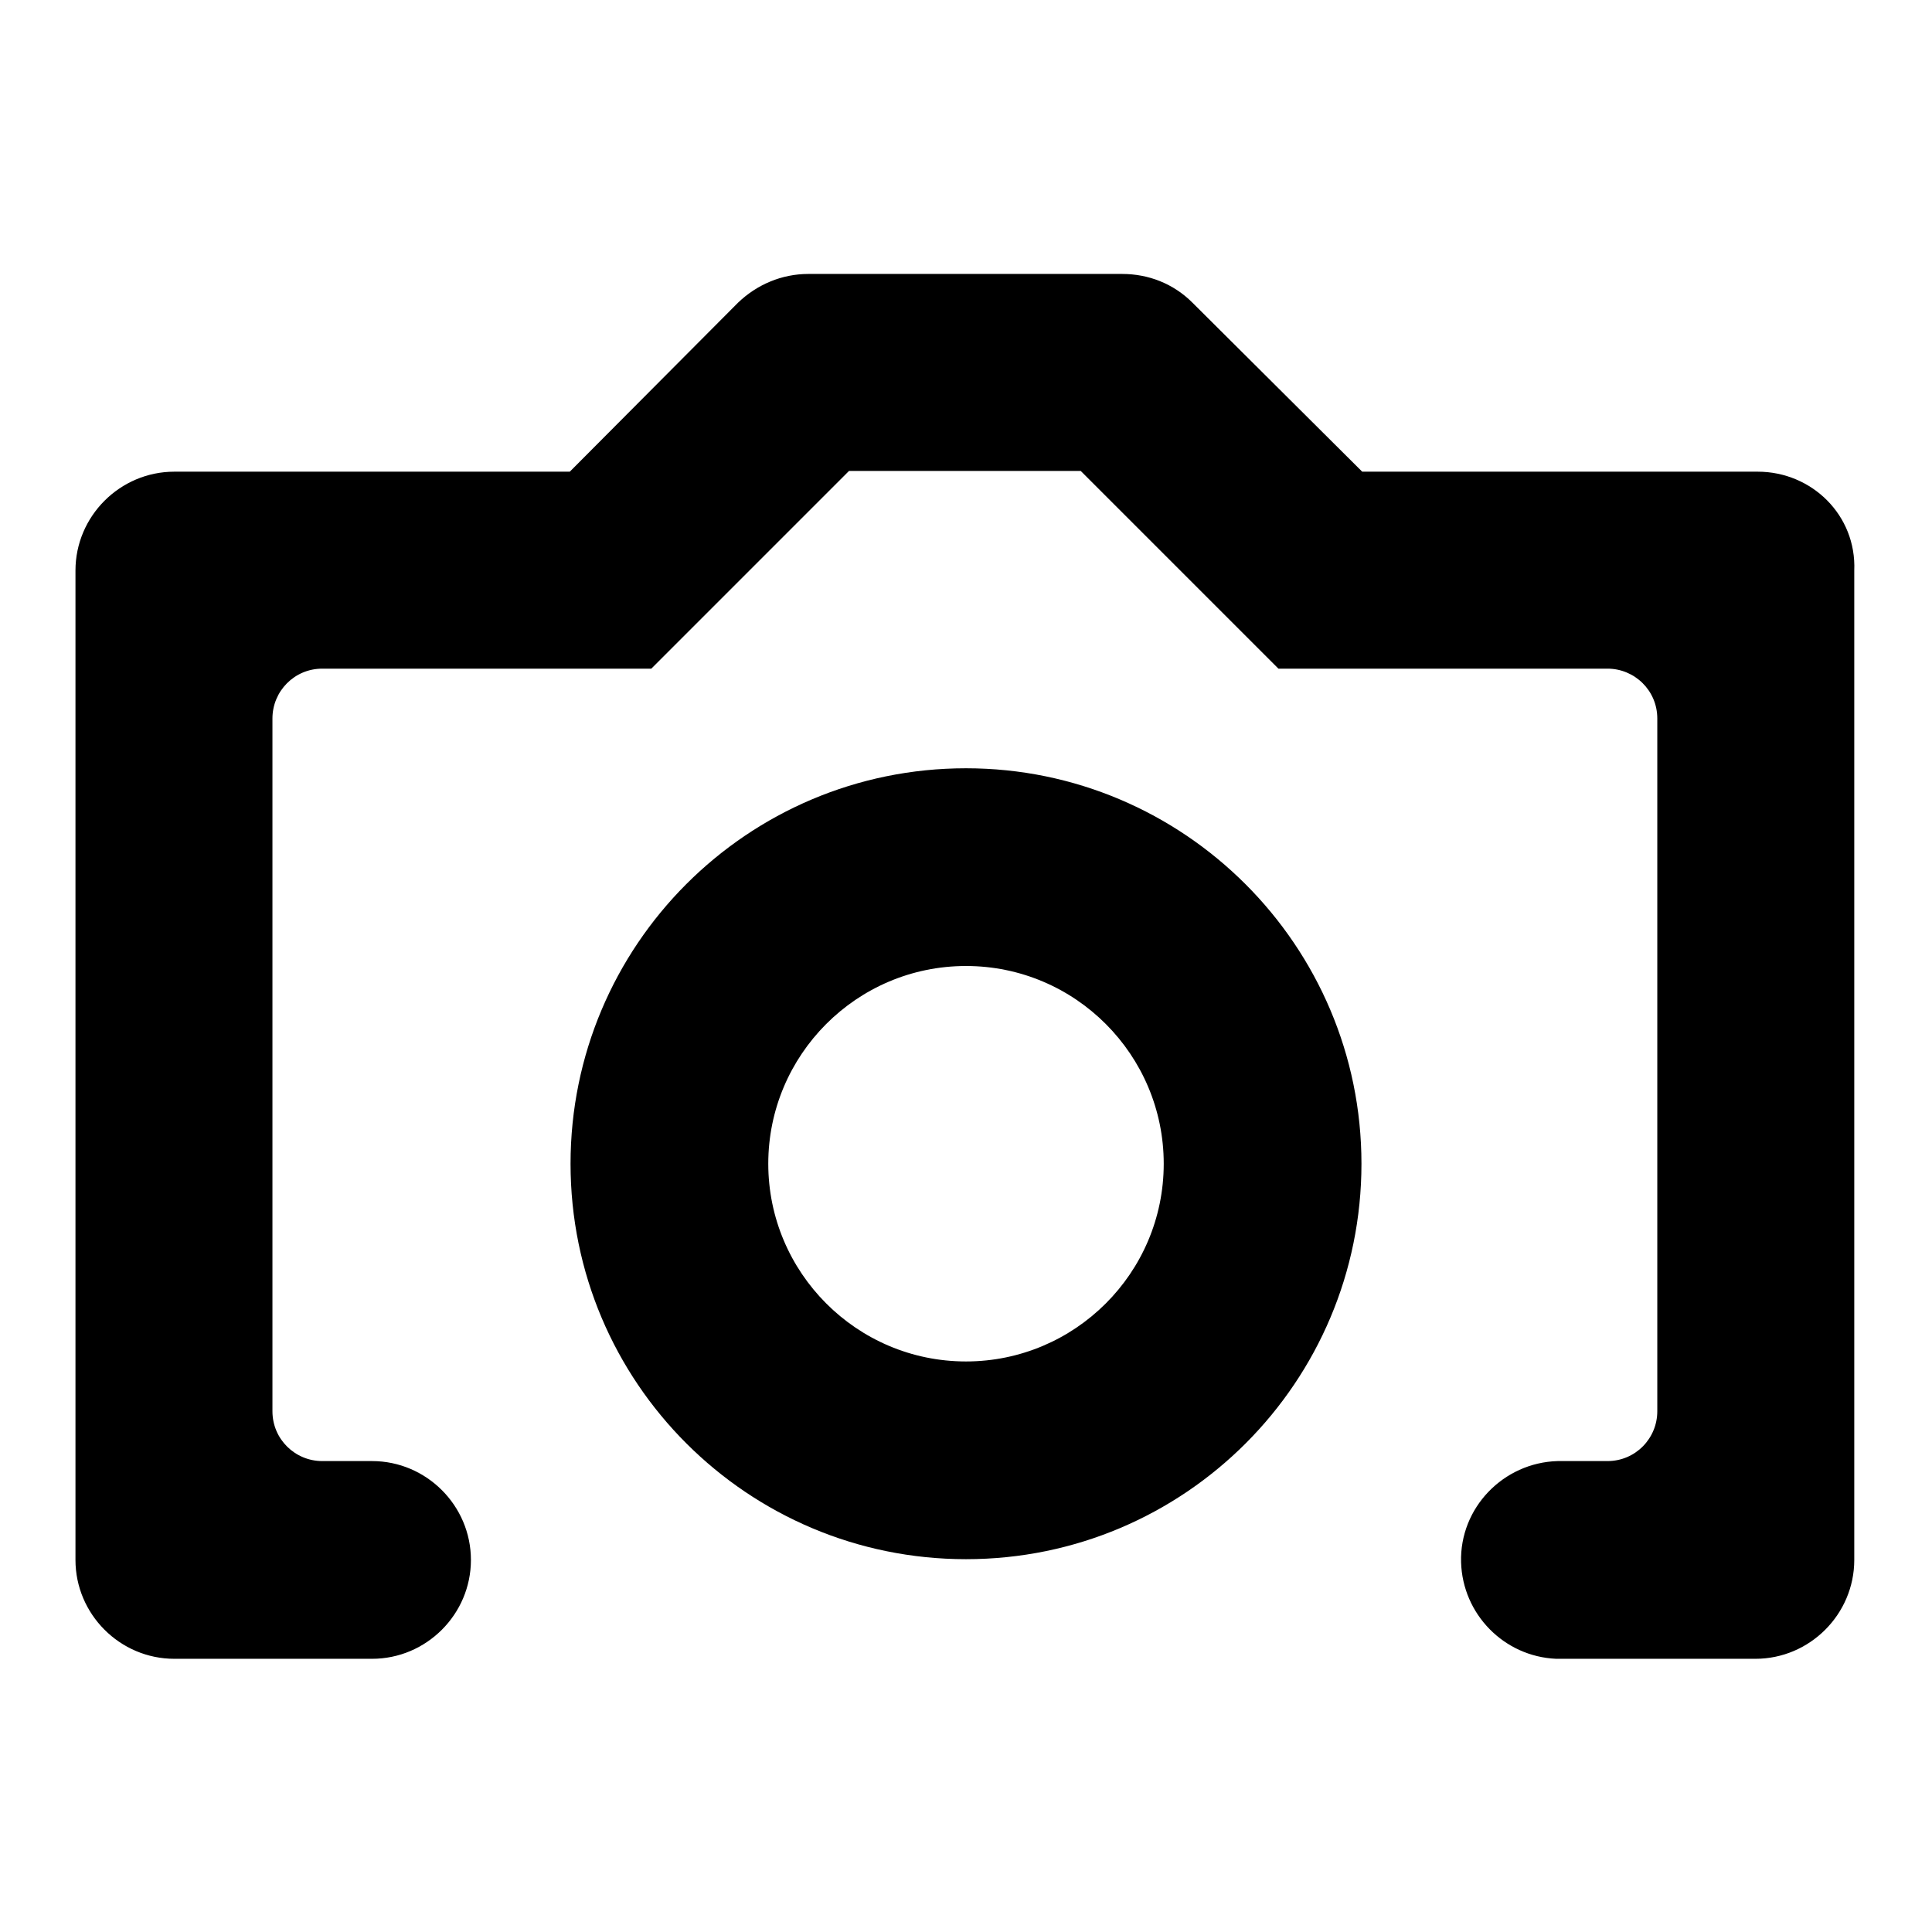
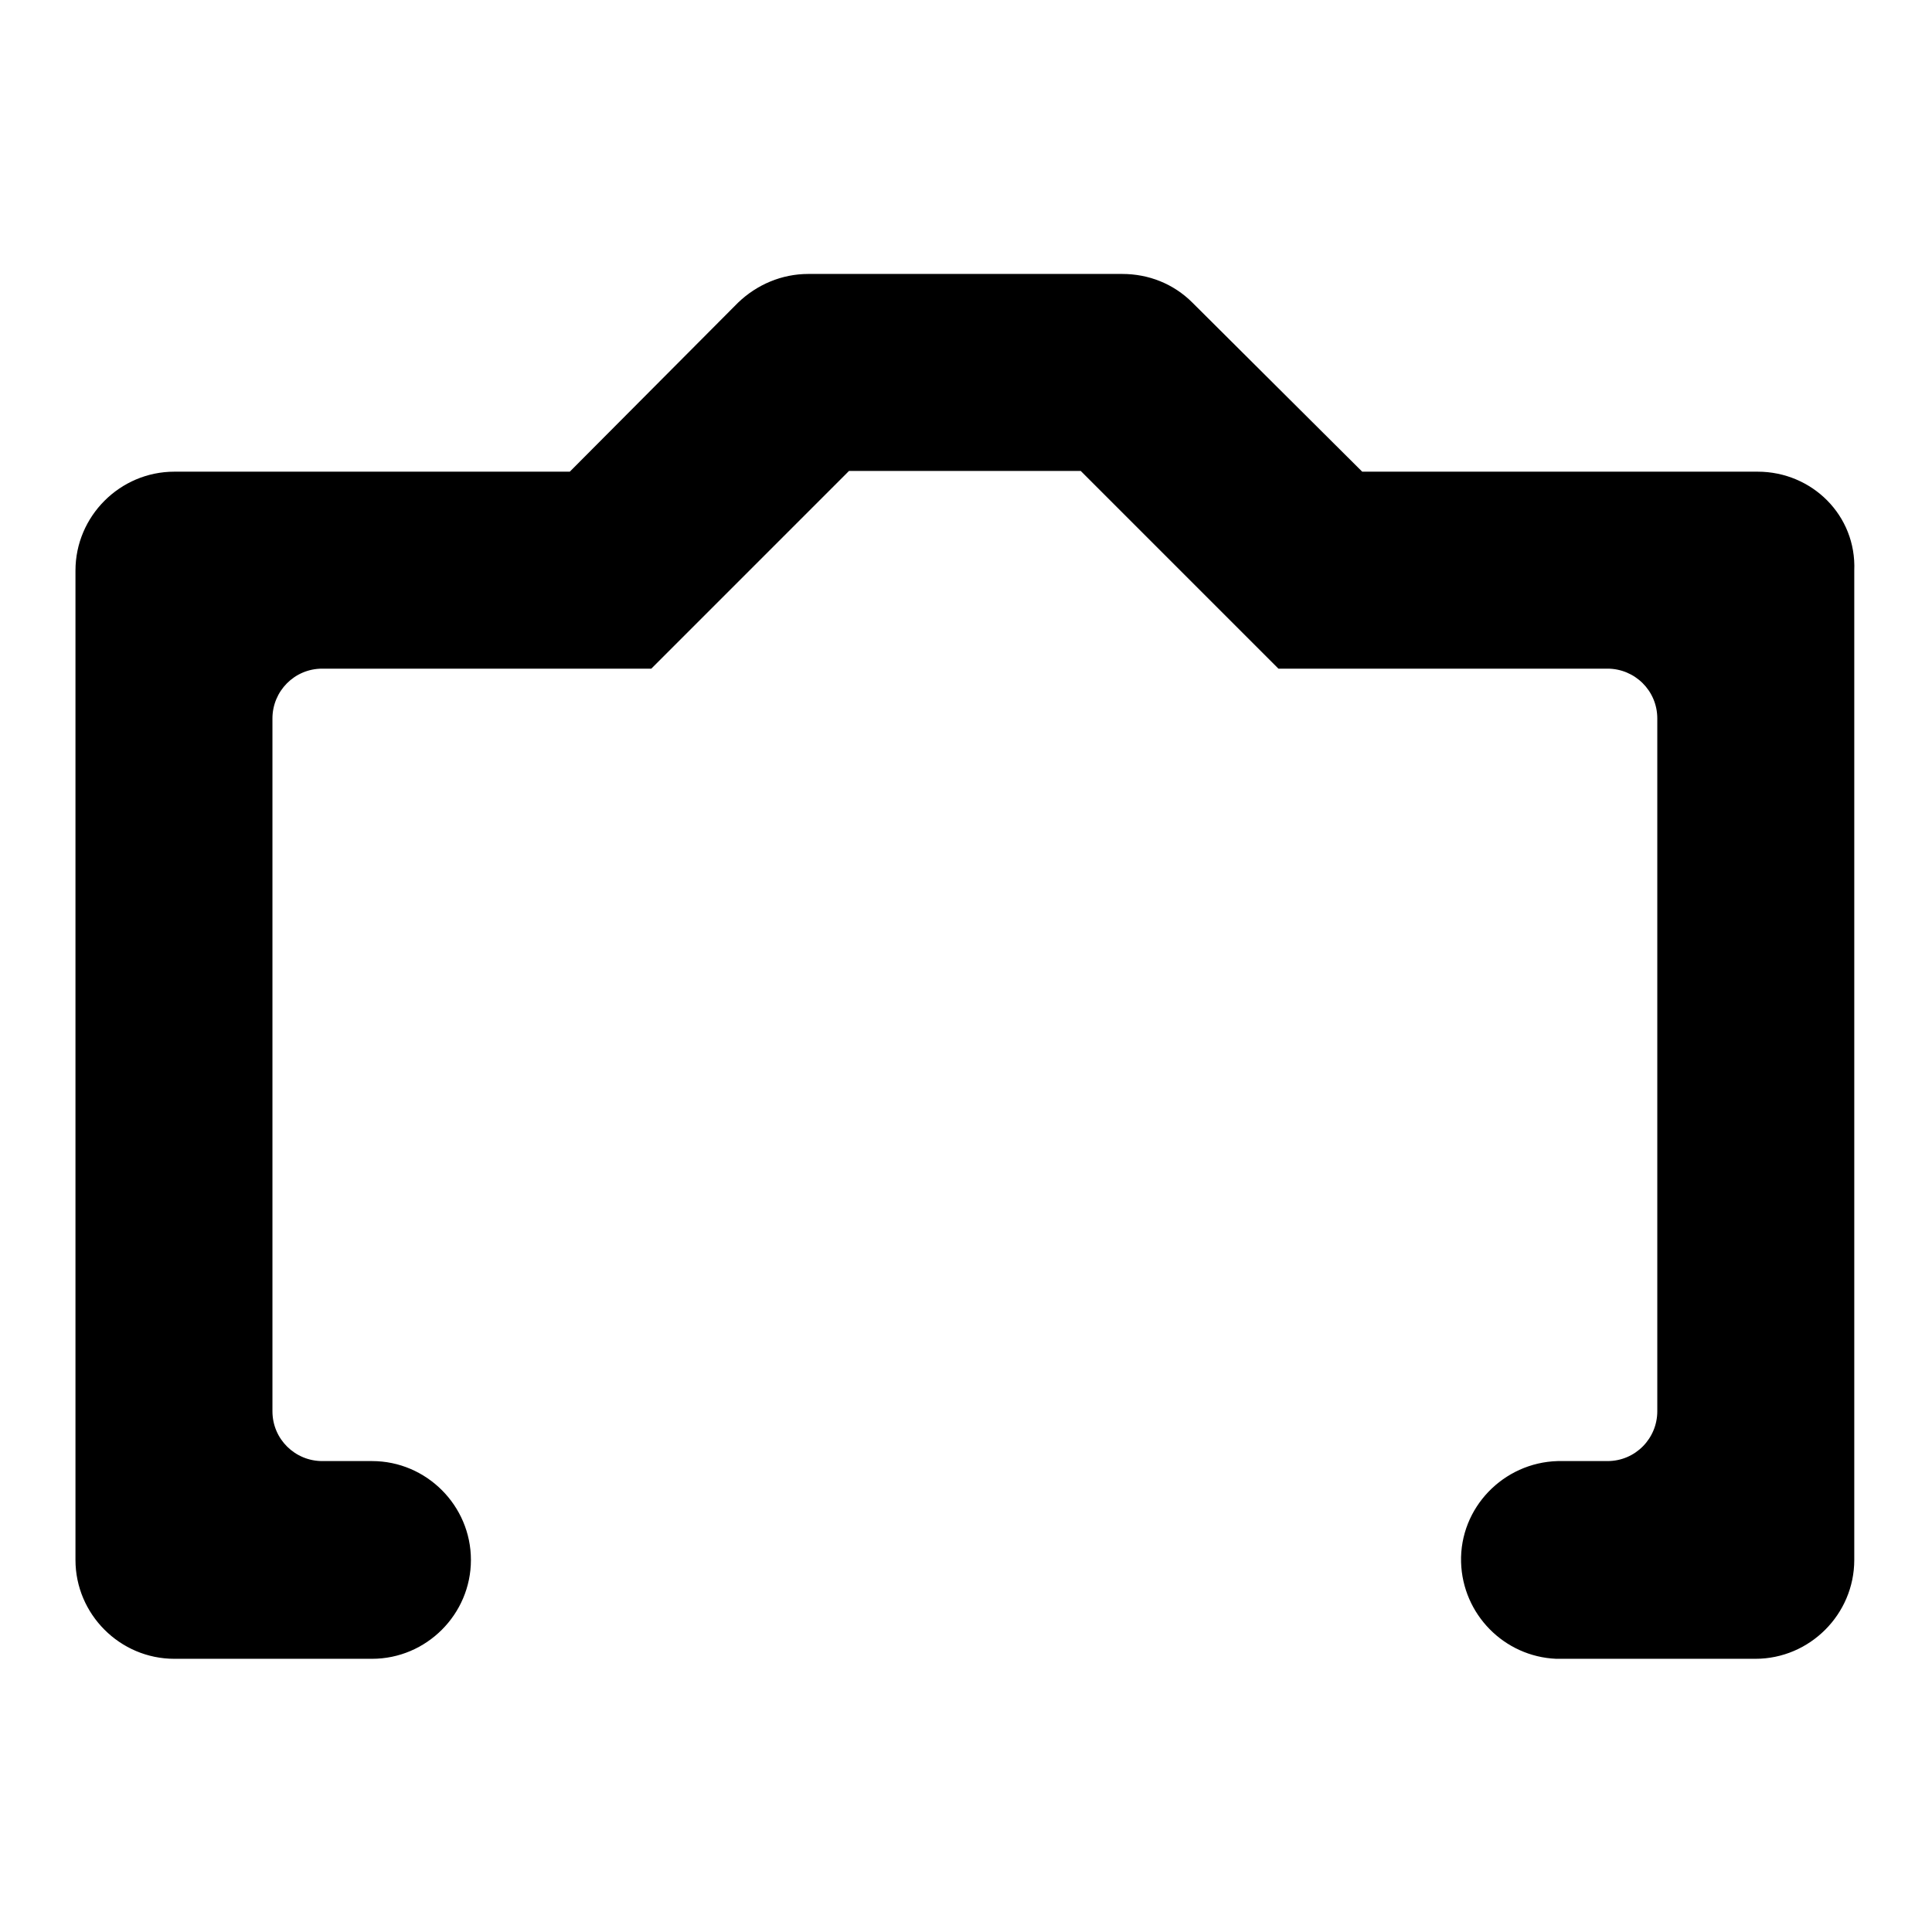
<svg xmlns="http://www.w3.org/2000/svg" version="1.1" x="0px" y="0px" viewBox="0 0 256 256" enable-background="new 0 0 256 256" xml:space="preserve">
  <g>
    <path fill="#000000" d="M232.9,62.5h-52.4L158,40.1c-2.5-2.5-5.8-3.8-9.3-3.8h-41.6c-3.5,0-6.8,1.4-9.3,3.8L75.5,62.5H23.1 c-7.2,0-13.1,5.9-13.1,13.1l0,0v131.1c0,7.2,5.9,13.1,13.1,13.1l0,0h26.2c7.2,0,13.1-5.9,13.1-13.1c0-7.2-5.9-13.1-13.1-13.1h-6.6 c-3.6,0-6.6-2.9-6.6-6.6l0,0V95.2c0-3.6,2.9-6.6,6.6-6.6l0,0h43.6l26.2-26.2h30.7l26.2,26.2h43.6c3.6,0,6.6,2.9,6.6,6.6l0,0V187 c0,3.6-2.9,6.6-6.6,6.6l0,0h-6.6c-7.2,0.2-13,6.2-12.8,13.4c0.2,6.9,5.7,12.5,12.6,12.8v0h26.4c7.2,0,13.1-5.9,13.1-13.1l0,0V75.6 C246,68.3,240.1,62.5,232.9,62.5L232.9,62.5L232.9,62.5z" />
-     <path fill="#000000" d="M128,128c14.5,0,26.2,11.8,26.2,26.2c0,14.5-11.8,26.2-26.2,26.2c-14.5,0-26.2-11.8-26.2-26.2 C101.8,139.8,113.5,128,128,128z M128,101.8c-29,0-52.4,23.5-52.4,52.4c0,29,23.5,52.4,52.4,52.4c29,0,52.4-23.5,52.4-52.4 C180.4,125.3,156.9,101.8,128,101.8L128,101.8z" />
  </g>
</svg>